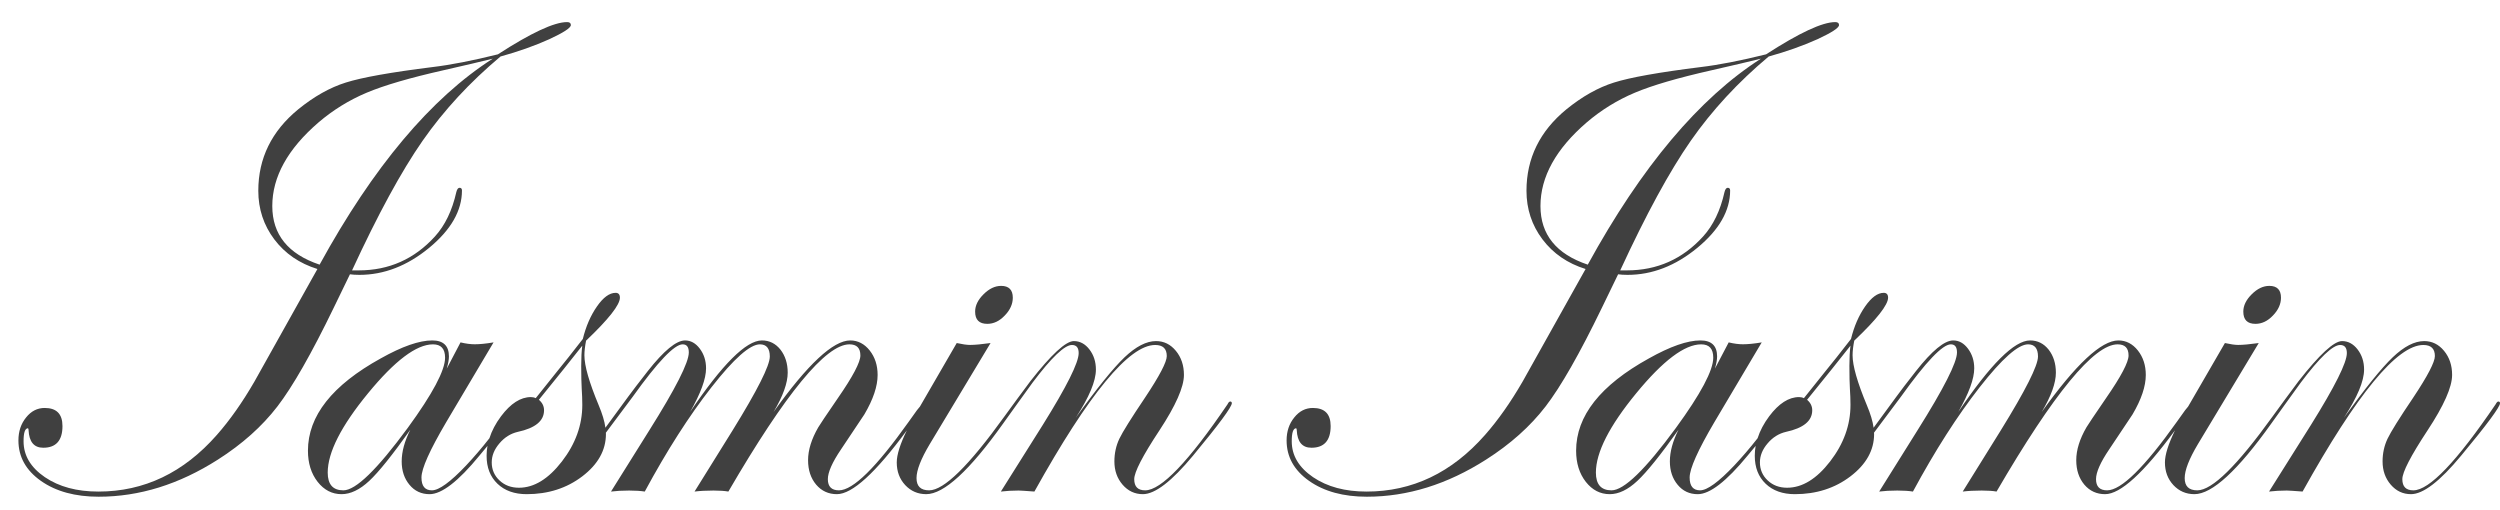
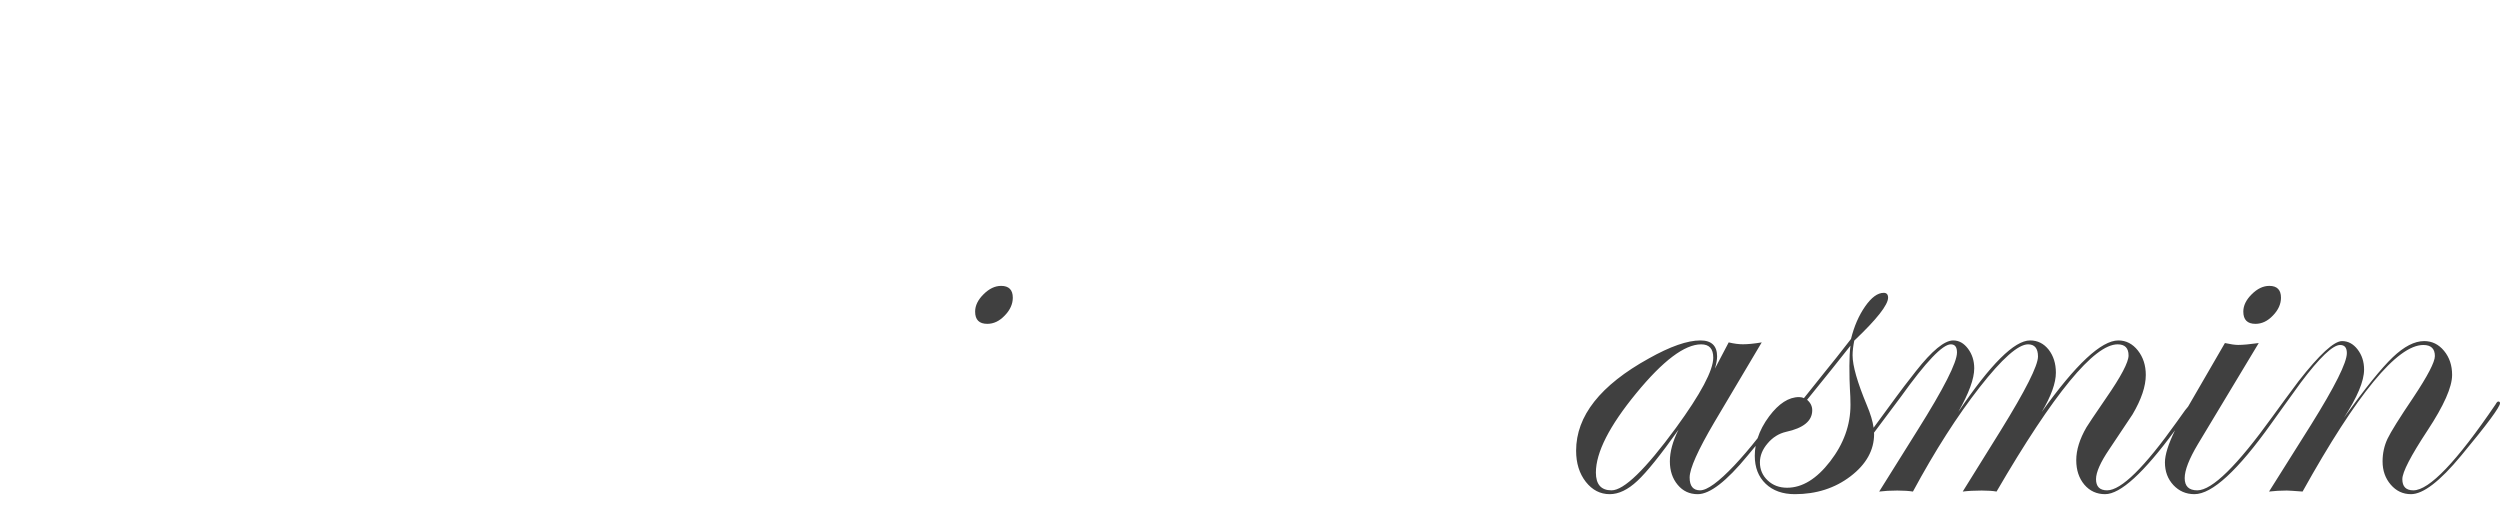
<svg xmlns="http://www.w3.org/2000/svg" version="1.1" id="レイヤー_1" x="0px" y="0px" width="345.063px" height="70.333px" viewBox="0 0 345.063 70.333" enable-background="new 0 0 345.063 70.333" xml:space="preserve">
-   <path fill-rule="evenodd" clip-rule="evenodd" fill="#404040" d="M37.583,28.438c0-4.03,2.13-7.88,6.38-11.54  c2-1.71,4.22-3.08,6.64-4.1c2.42-1.02,5.95-2.05,10.6-3.1c2.86-0.65,5.13-1.18,6.81-1.6c-8.52,5.45-16.49,14.92-23.9,28.43  C39.762,35.069,37.583,32.369,37.583,28.438z M48.302,37.859c0.34,0.05,0.77,0.08,1.29,0.08c3.4,0,6.62-1.24,9.64-3.73  c3.02-2.49,4.53-5.13,4.53-7.92c0-0.24-0.11-0.37-0.33-0.37c-0.2,0-0.35,0.2-0.45,0.6c-0.57,2.54-1.55,4.58-2.96,6.13  c-2.83,3.11-6.33,4.67-10.5,4.67h-0.93c3.56-7.71,6.8-13.67,9.73-17.88c2.93-4.2,6.51-8.08,10.76-11.64  c2.45-0.68,4.7-1.47,6.74-2.39c1.98-0.92,2.97-1.57,2.97-1.95c0-0.27-0.17-0.41-0.52-0.41c-1.78,0-4.96,1.48-9.55,4.45  c-3.51,0.87-6.52,1.46-9.04,1.76c-5.75,0.72-9.73,1.43-11.94,2.13c-2.21,0.69-4.4,1.93-6.58,3.7c-3.67,3.01-5.51,6.76-5.51,11.24  c0,2.52,0.74,4.76,2.21,6.71c1.48,1.96,3.47,3.32,5.95,4.09l-0.59,1.05c-2.71,4.84-5.41,9.67-8.1,14.48  c-1.66,2.87-3.39,5.33-5.19,7.37c-4.59,5.22-10.04,7.82-16.36,7.82c-2.96,0-5.42-0.66-7.38-1.99c-1.96-1.34-2.94-2.99-2.94-4.95  c0-1.2,0.2-1.8,0.62-1.8c0.05,0.08,0.07,0.16,0.07,0.26c0.08,1.62,0.75,2.43,2.03,2.43c1.76,0,2.65-1,2.65-2.99  c0-1.67-0.82-2.5-2.45-2.5c-1.01,0-1.87,0.43-2.57,1.31c-0.71,0.87-1.06,1.93-1.06,3.17c0,2.27,1.04,4.13,3.11,5.59  c2.08,1.46,4.73,2.18,7.97,2.18c5.61,0,11.09-1.7,16.45-5.12c3.36-2.14,6.09-4.58,8.21-7.33c2.11-2.74,4.71-7.29,7.79-13.65  C47.413,39.719,48.152,38.188,48.302,37.859z" />
  <path fill="#404040" d="M136.272,44.699c0.88,0,1.68-0.38,2.41-1.15c0.74-0.76,1.11-1.59,1.11-2.46c0-1.08-0.54-1.63-1.61-1.63  c-0.85,0-1.66,0.39-2.43,1.16c-0.77,0.76-1.16,1.56-1.16,2.39C134.592,44.139,135.152,44.699,136.272,44.699z" />
-   <path fill-rule="evenodd" clip-rule="evenodd" fill="#404040" d="M80.292,53.669c0.05,0.73,0.08,1.47,0.08,2.22  c0,2.78-0.94,5.38-2.81,7.8c-1.87,2.42-3.85,3.63-5.93,3.63c-1.07,0-1.97-0.33-2.68-1c-0.72-0.67-1.08-1.51-1.08-2.5  c0-0.92,0.35-1.79,1.06-2.62c0.71-0.84,1.55-1.36,2.53-1.59c2.42-0.52,3.63-1.51,3.63-2.98c0-0.57-0.24-1.05-0.71-1.45  c2.61-3.21,4.61-5.71,5.99-7.47c-0.1,0.74-0.15,1.68-0.15,2.8C80.222,51.879,80.252,52.929,80.292,53.669z M56.272,59.069  c-4.22,5.74-7.17,8.61-8.88,8.61c-1.44,0-2.16-0.82-2.16-2.45c0-2.78,1.85-6.42,5.56-10.94c3.7-4.51,6.69-6.76,8.97-6.76  c1.11,0,1.67,0.61,1.67,1.84C61.432,51.119,59.712,54.359,56.272,59.069z M169.802,55.419c-0.13,0-0.25,0.13-0.37,0.38  c-5.38,7.92-9.17,11.88-11.37,11.88c-1.01,0-1.51-0.51-1.51-1.54c0-0.97,1.15-3.21,3.47-6.72c2.26-3.44,3.39-6,3.39-7.67  c0-1.32-0.37-2.42-1.11-3.32c-0.74-0.9-1.65-1.35-2.74-1.35c-1.33,0-2.78,0.75-4.35,2.24c-1.57,1.5-3.82,4.28-6.73,8.34  c1.85-2.84,2.78-5.06,2.78-6.65c0-1.08-0.3-2-0.89-2.77c-0.59-0.77-1.31-1.16-2.15-1.16c-1.11,0-3.11,1.84-6,5.53  c-0.52,0.66-3.23,4.38-3.6,4.89c-4.89,6.79-8.34,10.18-10.38,10.18c-1.16,0-1.74-0.56-1.74-1.69c0-1.09,0.61-2.65,1.82-4.68  l8.4-13.96c-1.22,0.17-2.17,0.26-2.84,0.26c-0.45,0-1.06-0.09-1.83-0.26l-5.08,8.77l-0.41,0.5l-1.15,1.61  c-4.48,6.3-7.68,9.45-9.62,9.45c-1.02,0-1.53-0.52-1.53-1.54c0-0.95,0.61-2.33,1.83-4.13c2.12-3.18,3.19-4.78,3.21-4.81  c1.22-2.07,1.83-3.89,1.83-5.44c0-1.33-0.36-2.45-1.09-3.38c-0.73-0.92-1.63-1.39-2.69-1.39c-2.35,0-5.88,3.29-10.58,9.87  c1.3-2.19,1.95-4,1.95-5.42c0-1.27-0.34-2.33-1-3.18c-0.67-0.84-1.52-1.27-2.56-1.27c-2.17,0-5.47,3.29-9.91,9.87  c1.46-2.57,2.2-4.57,2.2-6.02c0-1.05-0.29-1.95-0.86-2.71c-0.57-0.76-1.25-1.14-2.04-1.14c-1.21,0-2.93,1.42-5.15,4.24  c-1.23,1.57-2.13,2.75-2.7,3.53c-0.32,0.45-2.05,2.79-3.14,4.28c-0.12-0.9-0.43-1.93-0.93-3.11c-1.31-3.15-1.97-5.44-1.97-6.89  c0-0.58,0.08-1.25,0.23-2.02c3.11-2.96,4.67-4.94,4.67-5.93c0-0.44-0.2-0.67-0.59-0.67c-0.85,0-1.71,0.63-2.58,1.88  c-0.87,1.25-1.52,2.74-1.95,4.49c-1.48,1.91-2.66,3.4-3.55,4.48l-2.95,3.69c-0.2-0.1-0.42-0.15-0.67-0.15  c-1.42,0-2.79,0.88-4.12,2.65c-0.74,0.99-1.27,2-1.6,3.03c-1.08,1.38-2.16,2.63-3.22,3.76c-2.16,2.28-3.74,3.43-4.72,3.43  c-0.96,0-1.44-0.59-1.44-1.77c0-1.23,1.14-3.77,3.41-7.63l6.54-11.02c-1.06,0.18-1.93,0.26-2.6,0.26c-0.56,0-1.22-0.08-1.96-0.26  l-1.9,3.62c0.2-0.69,0.3-1.25,0.3-1.68c0-1.47-0.77-2.21-2.3-2.21c-1.8,0-4.17,0.83-7.11,2.48c-6.7,3.7-10.05,7.94-10.05,12.74  c0,1.73,0.45,3.16,1.34,4.3c0.89,1.13,1.99,1.7,3.3,1.7c1.23,0,2.51-0.61,3.82-1.83c1.31-1.22,3.2-3.58,5.67-7.06  c-0.79,1.57-1.19,3.02-1.19,4.37c0,1.29,0.36,2.37,1.08,3.23c0.71,0.86,1.64,1.29,2.77,1.29c1.67,0,3.97-1.77,6.87-5.31l1.12-1.35  c-0.08,0.45-0.12,0.9-0.12,1.36c0,1.62,0.5,2.9,1.5,3.86s2.35,1.44,4.03,1.44c2.96,0,5.53-0.82,7.69-2.47s3.25-3.6,3.25-5.84  l-0.01-0.17c0.78-1.05,3.53-4.72,3.71-4.97c3.45-4.82,5.75-7.23,6.89-7.23c0.57,0,0.85,0.37,0.85,1.12c0,1.38-1.82,4.97-5.46,10.76  l-5.28,8.44c0.71-0.09,1.54-0.14,2.5-0.14c0.88,0,1.6,0.05,2.16,0.14c3.05-5.65,6.12-10.45,9.21-14.4c3.09-3.95,5.32-5.92,6.68-5.92  c0.91,0,1.37,0.56,1.37,1.68c0,1.26-1.71,4.65-5.14,10.2l-5.25,8.44c0.72-0.09,1.6-0.14,2.62-0.14c0.87,0,1.55,0.05,2.05,0.14  c7.89-13.55,13.46-20.32,16.71-20.32c1.01,0,1.51,0.51,1.51,1.54c0,0.92-1.03,2.89-3.11,5.89c-1.63,2.38-2.53,3.71-2.7,4.02  c-0.94,1.62-1.41,3.14-1.41,4.54c0,1.38,0.38,2.5,1.12,3.38c0.74,0.87,1.7,1.31,2.86,1.31c2.12,0,5.34-2.94,9.65-8.8  c-0.92,1.88-1.39,3.36-1.39,4.42c0,1.25,0.39,2.29,1.17,3.13c0.78,0.83,1.74,1.25,2.9,1.25c2.44,0,5.98-3.25,10.62-9.76  c0,0,3.42-4.78,4.06-5.64c2.6-3.46,4.42-5.19,5.43-5.19c0.62,0,0.93,0.37,0.93,1.12c0,1.32-1.65,4.61-4.94,9.89l-5.8,9.22  c0.77-0.09,1.58-0.14,2.45-0.14c0.24,0,0.97,0.05,2.18,0.14c7.51-13.49,13.07-20.23,16.67-20.23c1.07,0,1.6,0.51,1.6,1.53  c0,0.82-1,2.73-2.99,5.72c-1.91,2.84-3.1,4.74-3.56,5.7c-0.45,0.96-0.68,2-0.68,3.12c0,1.27,0.38,2.34,1.13,3.21  c0.75,0.87,1.69,1.31,2.8,1.31c1.68,0,3.98-1.77,6.92-5.31c3.57-4.31,5.36-6.73,5.36-7.25  C170.022,55.499,169.942,55.419,169.802,55.419z" />
-   <path fill-rule="evenodd" clip-rule="evenodd" fill="#404040" d="M212.623,28.438c0-4.03,2.13-7.88,6.38-11.54  c2-1.71,4.22-3.08,6.64-4.1c2.42-1.02,5.95-2.05,10.6-3.1c2.86-0.65,5.13-1.18,6.81-1.6c-8.52,5.45-16.49,14.92-23.9,28.43  C214.802,35.069,212.623,32.369,212.623,28.438z M223.342,37.859c0.34,0.05,0.77,0.08,1.29,0.08c3.4,0,6.62-1.24,9.64-3.73  c3.02-2.49,4.53-5.13,4.53-7.92c0-0.24-0.11-0.37-0.33-0.37c-0.2,0-0.35,0.2-0.45,0.6c-0.57,2.54-1.55,4.58-2.96,6.13  c-2.83,3.11-6.33,4.67-10.5,4.67h-0.93c3.56-7.71,6.8-13.67,9.73-17.88c2.93-4.2,6.51-8.08,10.76-11.64  c2.45-0.68,4.69-1.47,6.74-2.39c1.98-0.92,2.97-1.57,2.97-1.95c0-0.27-0.17-0.41-0.52-0.41c-1.78,0-4.96,1.48-9.55,4.45  c-3.51,0.87-6.52,1.46-9.04,1.76c-5.75,0.72-9.73,1.43-11.94,2.13c-2.21,0.69-4.4,1.93-6.58,3.7c-3.67,3.01-5.51,6.76-5.51,11.24  c0,2.52,0.74,4.76,2.21,6.71c1.48,1.96,3.47,3.32,5.95,4.09l-0.59,1.05c-2.71,4.84-5.42,9.67-8.1,14.48  c-1.66,2.87-3.39,5.33-5.19,7.37c-4.59,5.22-10.04,7.82-16.36,7.82c-2.96,0-5.42-0.66-7.38-1.99c-1.96-1.34-2.94-2.99-2.94-4.95  c0-1.2,0.2-1.8,0.62-1.8c0.05,0.08,0.07,0.16,0.07,0.26c0.08,1.62,0.75,2.43,2.03,2.43c1.76,0,2.65-1,2.65-2.99  c0-1.67-0.82-2.5-2.45-2.5c-1.01,0-1.87,0.43-2.57,1.31c-0.71,0.87-1.06,1.93-1.06,3.17c0,2.27,1.04,4.13,3.11,5.59  c2.08,1.46,4.73,2.18,7.97,2.18c5.61,0,11.09-1.7,16.45-5.12c3.36-2.14,6.09-4.58,8.21-7.33c2.11-2.74,4.71-7.29,7.79-13.65  C222.452,39.719,223.192,38.188,223.342,37.859z" />
  <path fill="#404040" d="M311.313,44.699c0.88,0,1.68-0.38,2.41-1.15c0.74-0.76,1.11-1.59,1.11-2.46c0-1.08-0.54-1.63-1.61-1.63  c-0.85,0-1.66,0.39-2.43,1.16c-0.77,0.76-1.16,1.56-1.16,2.39C309.632,44.139,310.192,44.699,311.313,44.699z" />
  <path fill-rule="evenodd" clip-rule="evenodd" fill="#404040" d="M255.333,53.669c0.05,0.73,0.08,1.47,0.08,2.22  c0,2.78-0.94,5.38-2.81,7.8c-1.87,2.42-3.85,3.63-5.94,3.63c-1.06,0-1.96-0.33-2.67-1c-0.72-0.67-1.08-1.51-1.08-2.5  c0-0.92,0.35-1.79,1.06-2.62c0.71-0.84,1.55-1.36,2.53-1.59c2.42-0.52,3.63-1.51,3.63-2.98c0-0.57-0.24-1.05-0.71-1.45  c2.61-3.21,4.61-5.71,5.99-7.47c-0.1,0.74-0.15,1.68-0.15,2.8C255.262,51.879,255.292,52.929,255.333,53.669z M231.313,59.069  c-4.21,5.74-7.17,8.61-8.88,8.61c-1.44,0-2.16-0.82-2.16-2.45c0-2.78,1.85-6.42,5.56-10.94c3.7-4.51,6.69-6.76,8.97-6.76  c1.12,0,1.67,0.61,1.67,1.84C236.472,51.119,234.752,54.359,231.313,59.069z M344.833,55.419c-0.12,0-0.24,0.13-0.37,0.38  c-5.38,7.92-9.17,11.88-11.36,11.88c-1.01,0-1.52-0.51-1.52-1.54c0-0.97,1.16-3.21,3.47-6.72c2.27-3.44,3.4-6,3.4-7.67  c0-1.32-0.37-2.42-1.11-3.32c-0.74-0.9-1.66-1.35-2.74-1.35c-1.34,0-2.79,0.75-4.35,2.24c-1.57,1.5-3.81,4.28-6.73,8.34  c1.85-2.84,2.78-5.06,2.78-6.65c0-1.08-0.3-2-0.89-2.77c-0.59-0.77-1.31-1.16-2.15-1.16c-1.11,0-3.11,1.84-6,5.53  c-0.52,0.66-3.23,4.38-3.6,4.89c-4.89,6.79-8.34,10.18-10.38,10.18c-1.16,0-1.74-0.56-1.74-1.69c0-1.09,0.61-2.65,1.82-4.68  l8.4-13.96c-1.22,0.17-2.17,0.26-2.84,0.26c-0.45,0-1.06-0.09-1.83-0.26l-5.08,8.77l-0.41,0.5l-1.15,1.61  c-4.48,6.3-7.68,9.45-9.62,9.45c-1.02,0-1.53-0.52-1.53-1.54c0-0.95,0.61-2.33,1.83-4.13c2.12-3.18,3.19-4.78,3.21-4.81  c1.22-2.07,1.83-3.89,1.83-5.44c0-1.33-0.36-2.45-1.09-3.38c-0.73-0.92-1.63-1.39-2.69-1.39c-2.36,0-5.88,3.29-10.58,9.87  c1.3-2.19,1.95-4,1.95-5.42c0-1.27-0.34-2.33-1-3.18c-0.67-0.84-1.52-1.27-2.56-1.27c-2.17,0-5.47,3.29-9.91,9.87  c1.46-2.57,2.2-4.57,2.2-6.02c0-1.05-0.29-1.95-0.86-2.71c-0.57-0.76-1.24-1.14-2.04-1.14c-1.21,0-2.93,1.42-5.15,4.24  c-1.24,1.57-2.13,2.75-2.7,3.53c-0.32,0.45-2.05,2.79-3.14,4.28c-0.12-0.9-0.43-1.93-0.93-3.11c-1.31-3.15-1.97-5.44-1.97-6.89  c0-0.58,0.08-1.25,0.23-2.02c3.12-2.96,4.67-4.94,4.67-5.93c0-0.44-0.2-0.67-0.6-0.67c-0.84,0-1.7,0.63-2.57,1.88  c-0.87,1.25-1.52,2.74-1.95,4.49c-1.48,1.91-2.66,3.4-3.55,4.48l-2.95,3.69c-0.2-0.1-0.42-0.15-0.67-0.15  c-1.42,0-2.79,0.88-4.12,2.65c-0.74,0.99-1.27,2-1.6,3.03c-1.08,1.38-2.16,2.63-3.22,3.76c-2.16,2.28-3.74,3.43-4.72,3.43  c-0.96,0-1.44-0.59-1.44-1.77c0-1.23,1.14-3.77,3.41-7.63l6.54-11.02c-1.06,0.18-1.93,0.26-2.6,0.26c-0.56,0-1.22-0.08-1.96-0.26  l-1.9,3.62c0.2-0.69,0.3-1.25,0.3-1.68c0-1.47-0.77-2.21-2.3-2.21c-1.8,0-4.17,0.83-7.11,2.48c-6.7,3.7-10.05,7.94-10.05,12.74  c0,1.73,0.45,3.16,1.34,4.3c0.89,1.13,1.99,1.7,3.3,1.7c1.23,0,2.51-0.61,3.81-1.83c1.31-1.22,3.21-3.58,5.68-7.06  c-0.79,1.57-1.19,3.02-1.19,4.37c0,1.29,0.36,2.37,1.08,3.23c0.71,0.86,1.63,1.29,2.77,1.29c1.67,0,3.96-1.77,6.87-5.31l1.12-1.35  c-0.08,0.45-0.12,0.9-0.12,1.36c0,1.62,0.5,2.9,1.5,3.86s2.35,1.44,4.03,1.44c2.96,0,5.53-0.82,7.69-2.47s3.25-3.6,3.25-5.84  l-0.02-0.17c0.78-1.05,3.54-4.72,3.72-4.97c3.45-4.82,5.75-7.23,6.89-7.23c0.57,0,0.85,0.37,0.85,1.12c0,1.38-1.82,4.97-5.46,10.76  l-5.28,8.44c0.71-0.09,1.54-0.14,2.5-0.14c0.88,0,1.6,0.05,2.16,0.14c3.05-5.65,6.12-10.45,9.21-14.4c3.09-3.95,5.32-5.92,6.68-5.92  c0.91,0,1.37,0.56,1.37,1.68c0,1.26-1.71,4.65-5.14,10.2l-5.25,8.44c0.72-0.09,1.6-0.14,2.62-0.14c0.87,0,1.55,0.05,2.05,0.14  c7.89-13.55,13.46-20.32,16.71-20.32c1.01,0,1.51,0.51,1.51,1.54c0,0.92-1.03,2.89-3.11,5.89c-1.62,2.38-2.53,3.71-2.7,4.02  c-0.94,1.62-1.41,3.14-1.41,4.54c0,1.38,0.38,2.5,1.12,3.38c0.74,0.87,1.7,1.31,2.86,1.31c2.12,0,5.34-2.94,9.65-8.81  c-0.92,1.89-1.39,3.37-1.39,4.43c0,1.25,0.39,2.29,1.17,3.13c0.78,0.83,1.74,1.25,2.9,1.25c2.44,0,5.98-3.25,10.62-9.76  c0,0,3.42-4.78,4.06-5.64c2.6-3.46,4.42-5.19,5.43-5.19c0.62,0,0.93,0.37,0.93,1.12c0,1.32-1.65,4.61-4.94,9.89l-5.8,9.22  c0.77-0.09,1.58-0.14,2.45-0.14c0.24,0,0.97,0.05,2.18,0.14c7.51-13.49,13.06-20.23,16.67-20.23c1.06,0,1.59,0.51,1.59,1.53  c0,0.82-0.99,2.73-2.98,5.72c-1.92,2.84-3.1,4.74-3.56,5.7c-0.45,0.96-0.68,2-0.68,3.12c0,1.27,0.38,2.34,1.13,3.21  c0.75,0.87,1.68,1.31,2.79,1.31c1.68,0,3.99-1.77,6.92-5.31c3.58-4.31,5.37-6.73,5.37-7.25  C345.063,55.499,344.982,55.419,344.833,55.419z" />
</svg>